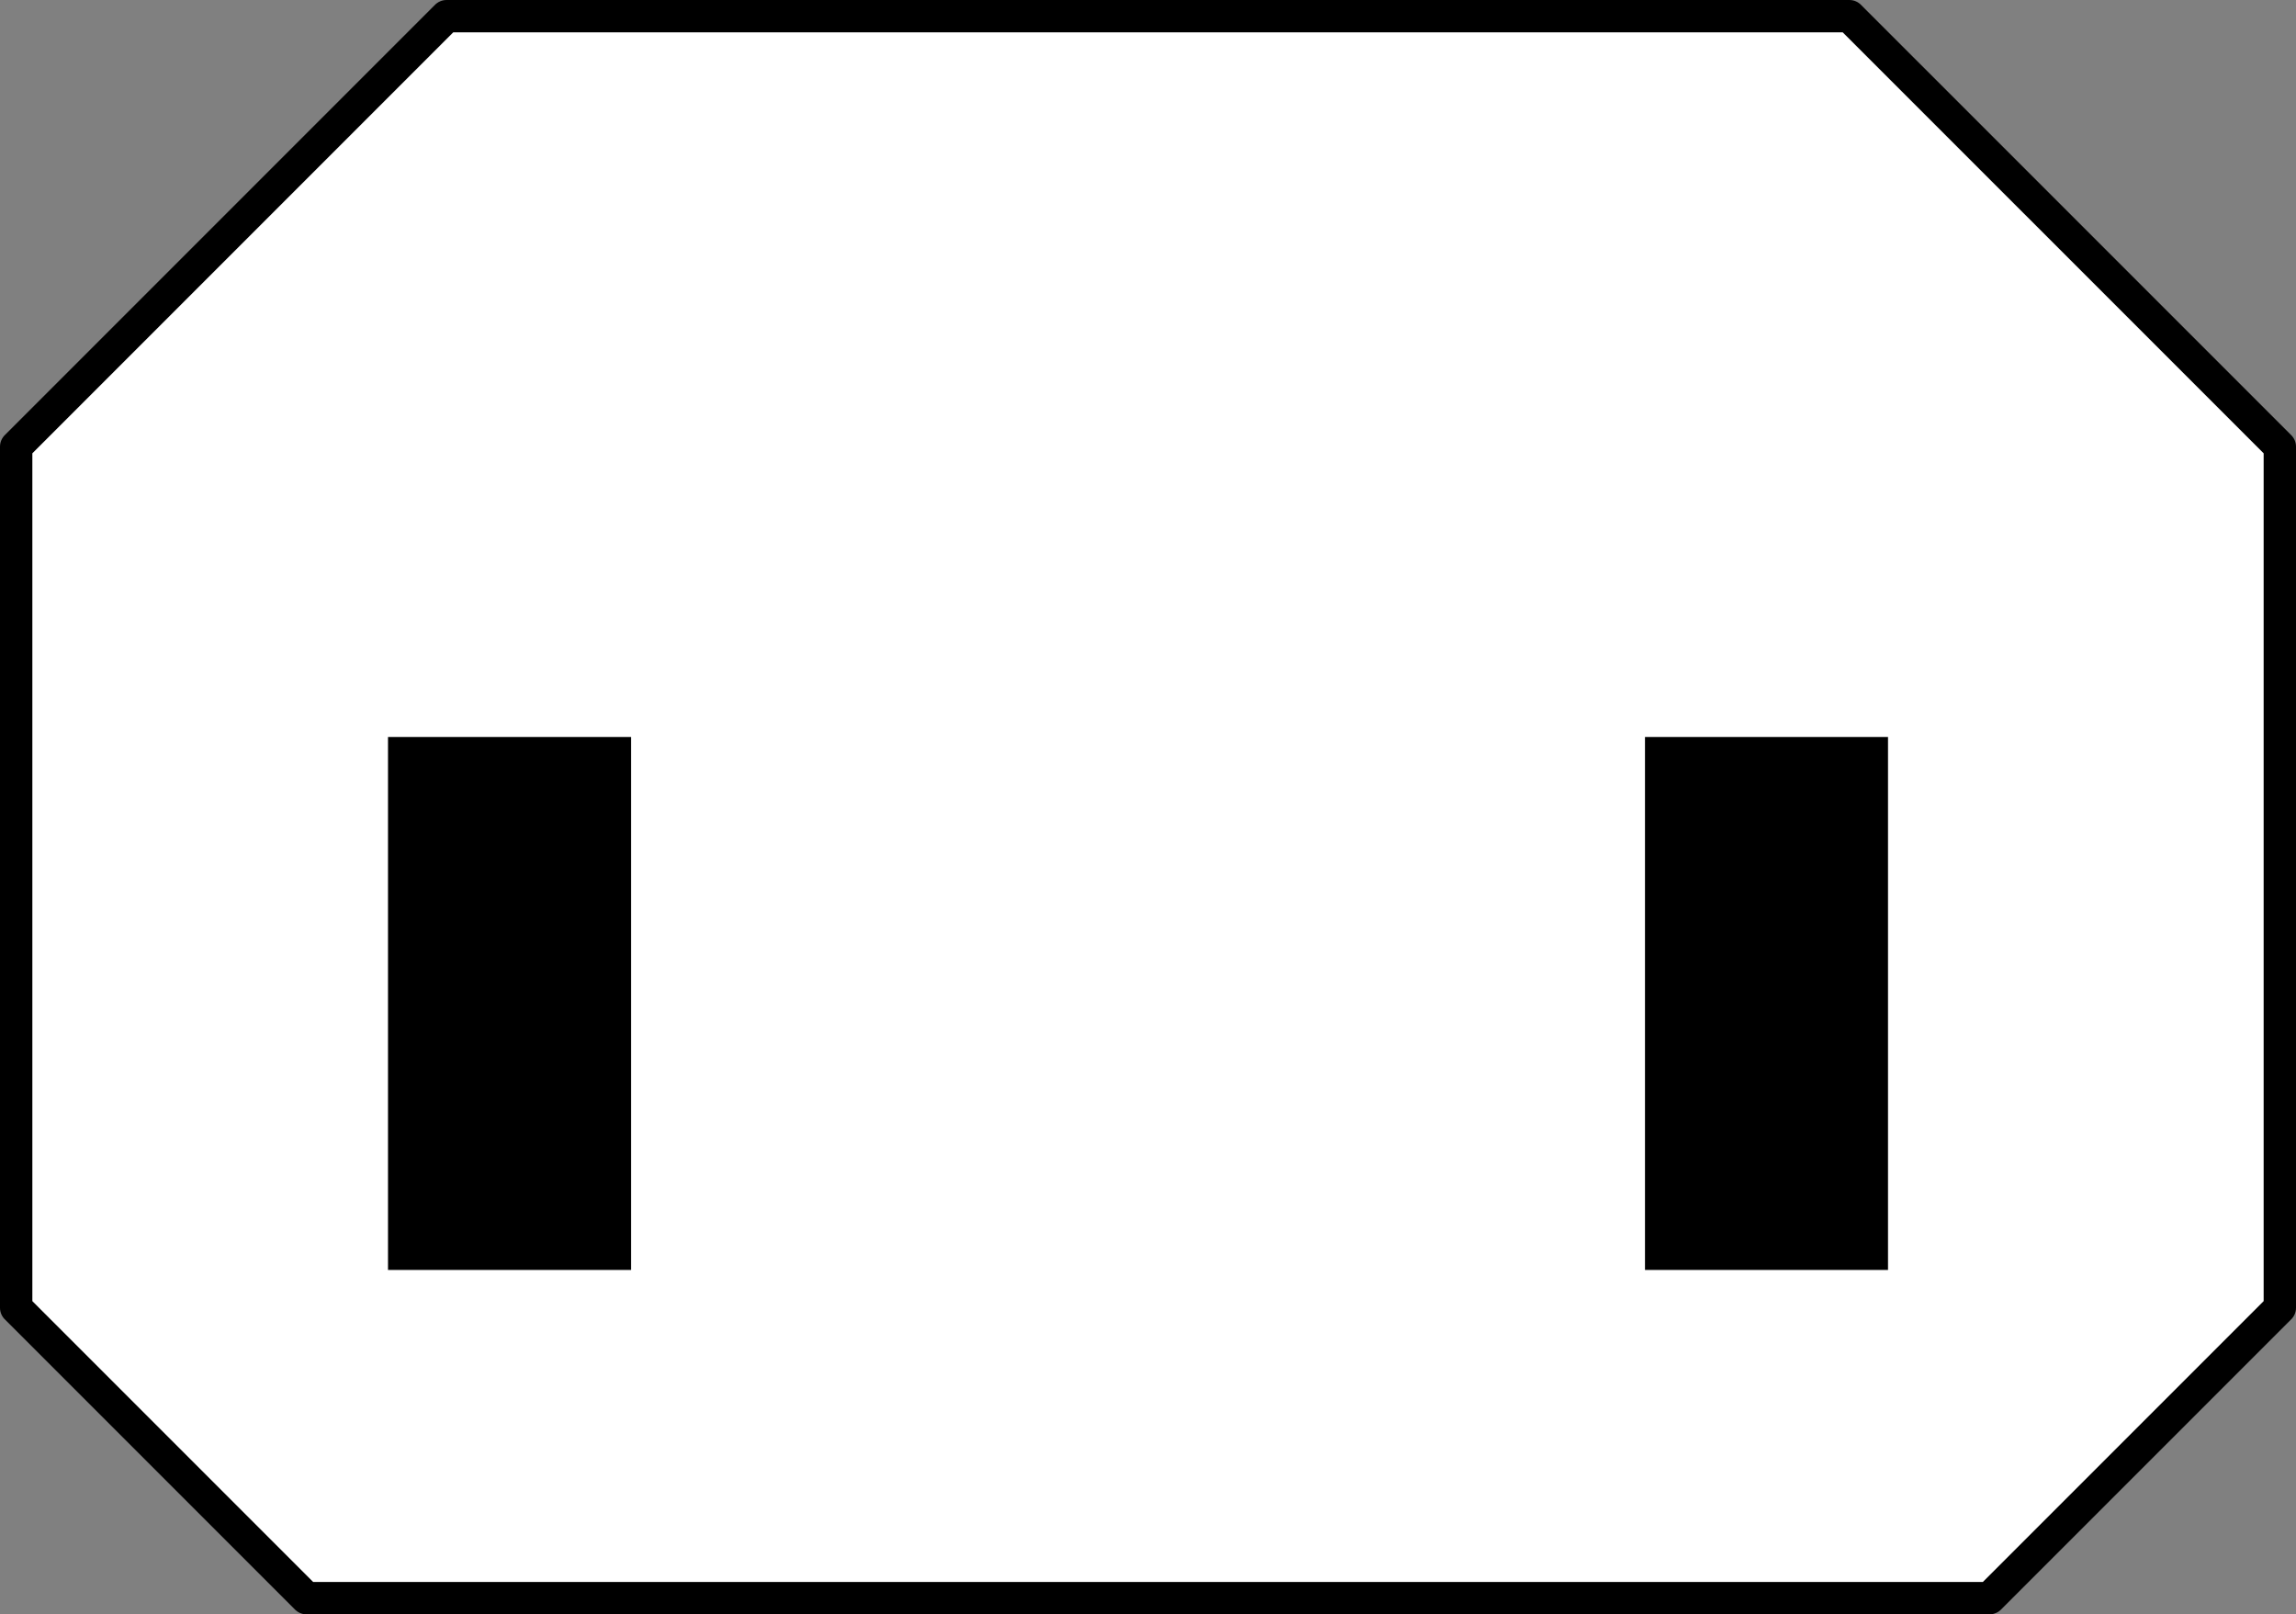
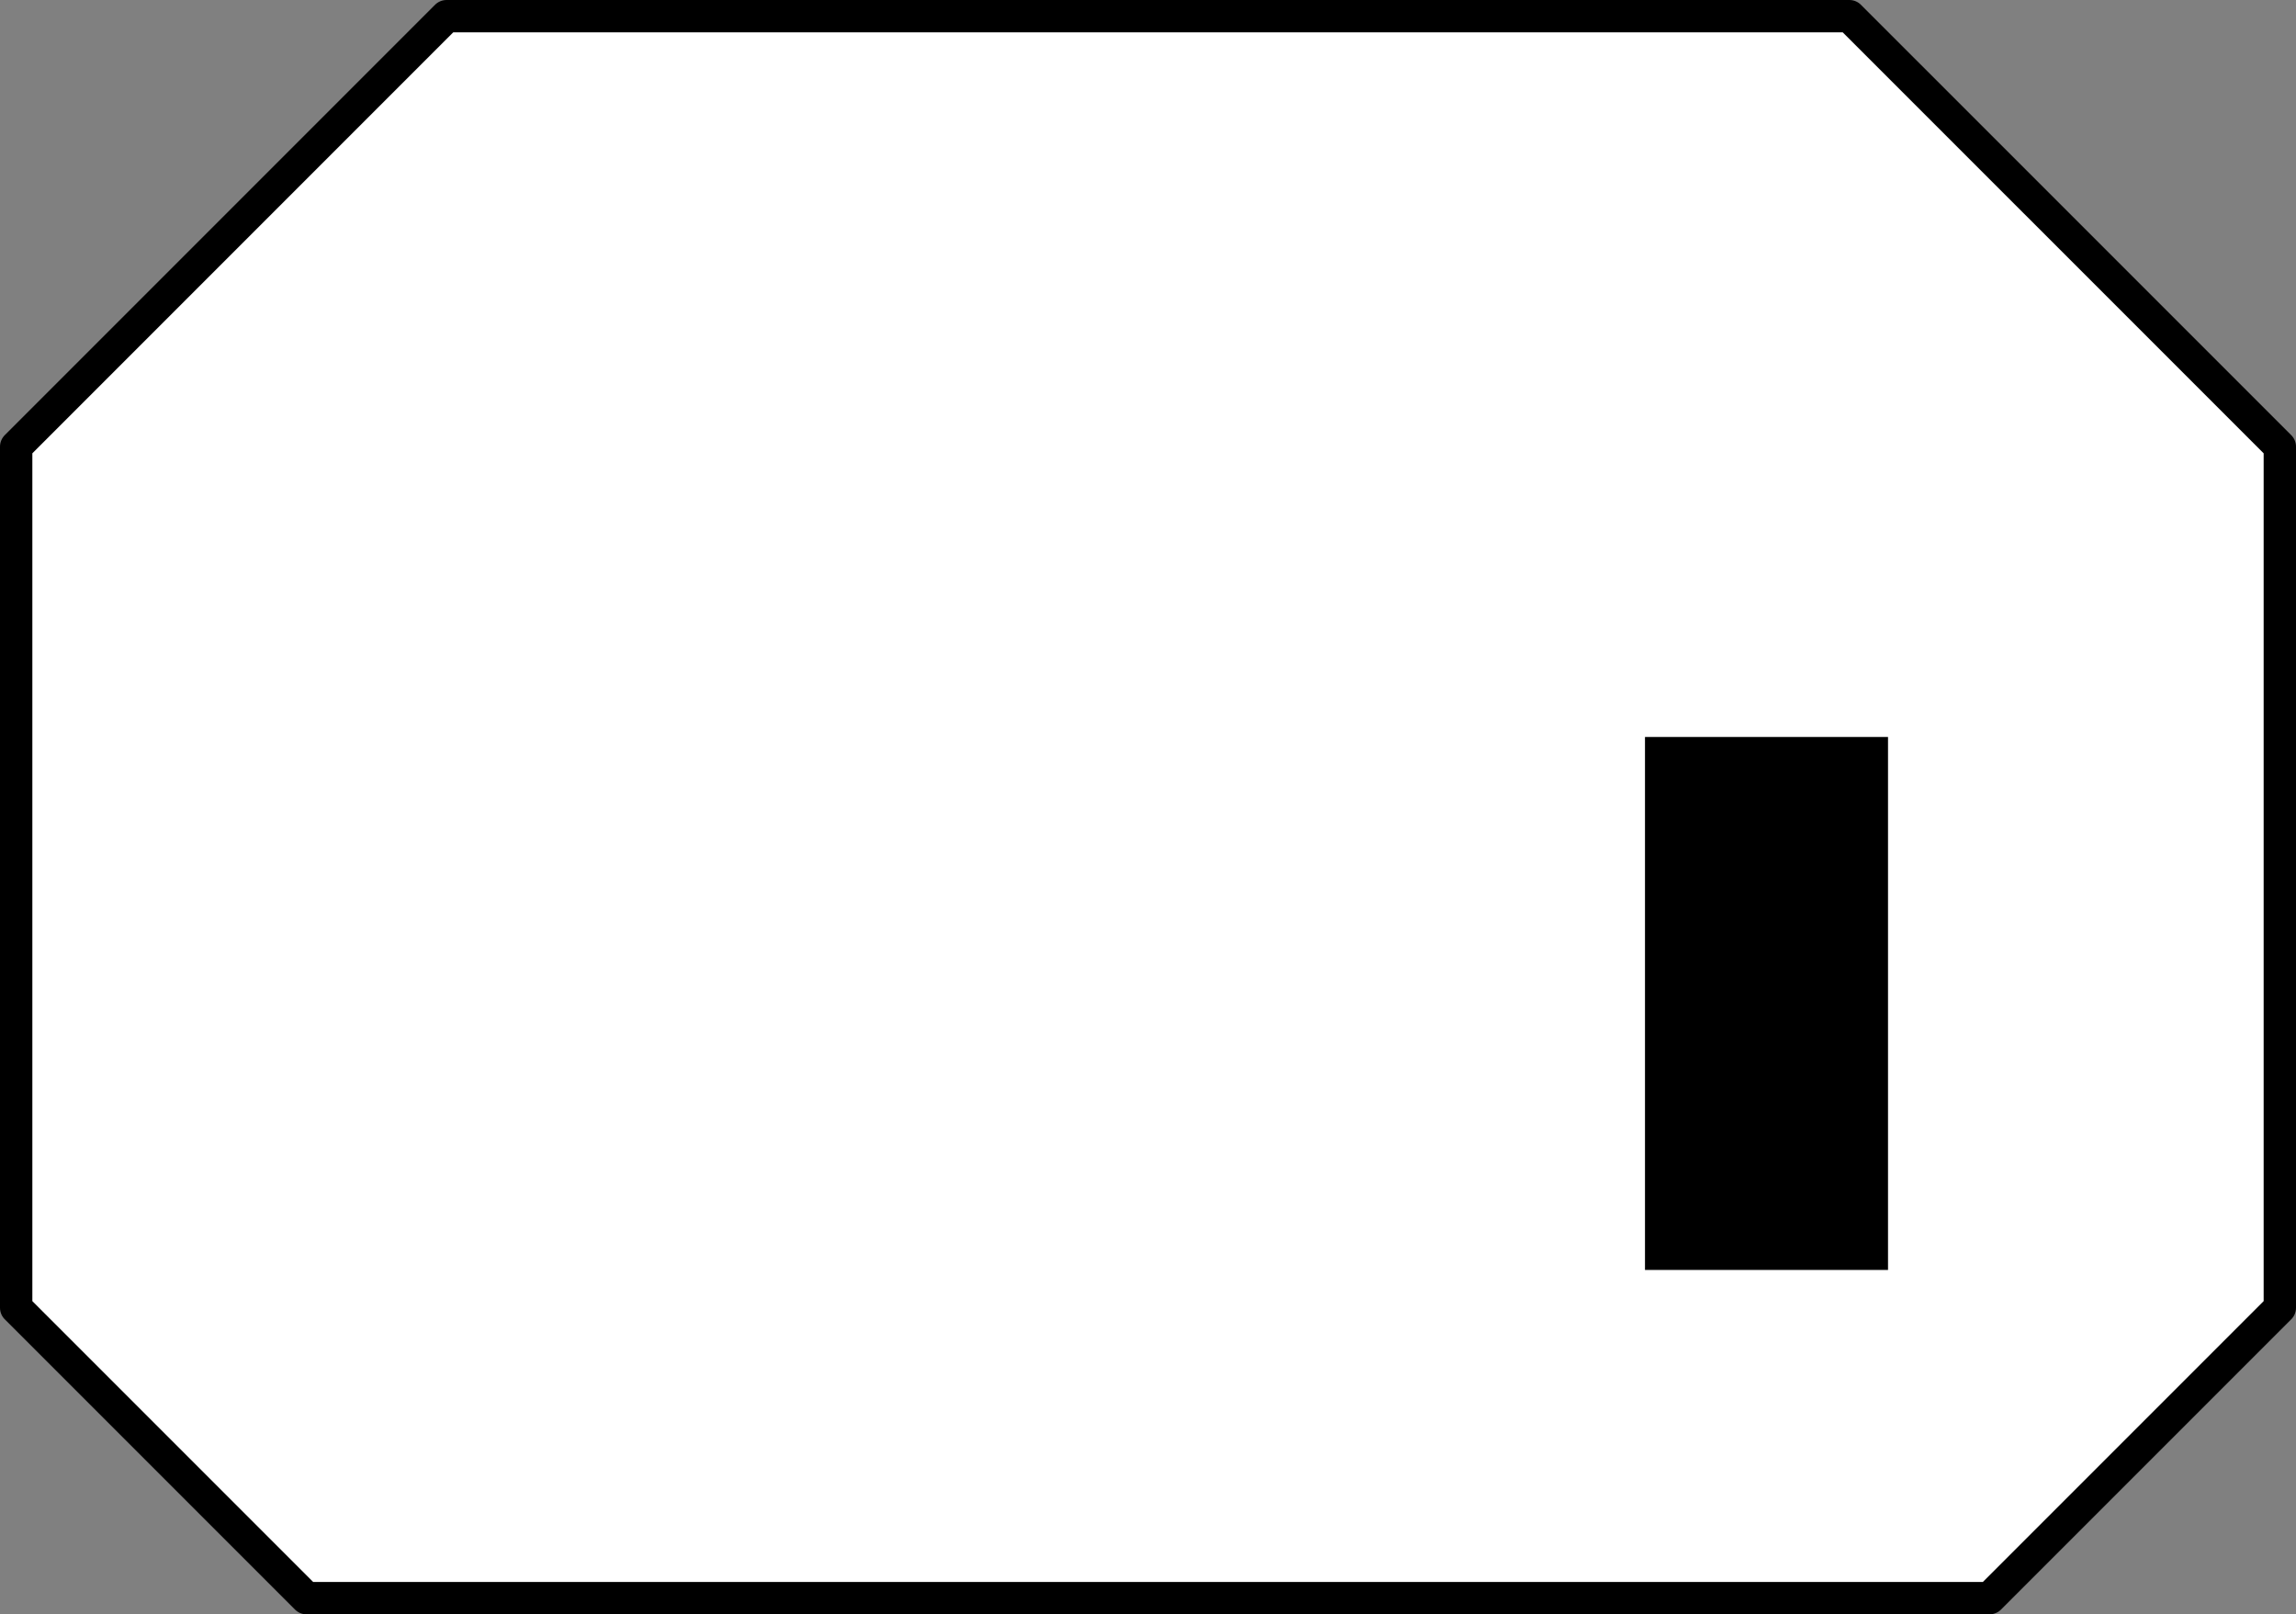
<svg xmlns="http://www.w3.org/2000/svg" version="1.1" id="image" x="0px" y="0px" width="56.778px" height="39.912px" viewBox="0 0 56.778 39.912" enable-background="new 0 0 56.778 39.912" xml:space="preserve">
  <rect x="0" y="0" width="56.778" height="39.912" fill="#808080" stroke="none" />
  <polygon fill="#FFFFFF" stroke="#000000" stroke-width="0.8" stroke-linejoin="round" stroke-miterlimit="10" points="  49.199,39.512 56.378,32.334 56.378,11.042 45.735,0.4 11.042,0.4 0.4,11.042 0.4,32.334 7.579,39.512 " />
  <g>
-     <path d="M9.595,31.398h6.01V18.221H9.595V31.398z" />
-   </g>
+     </g>
  <g>
    <path d="M40.679,31.398h6.01V18.221h-6.01V31.398z" />
  </g>
</svg>